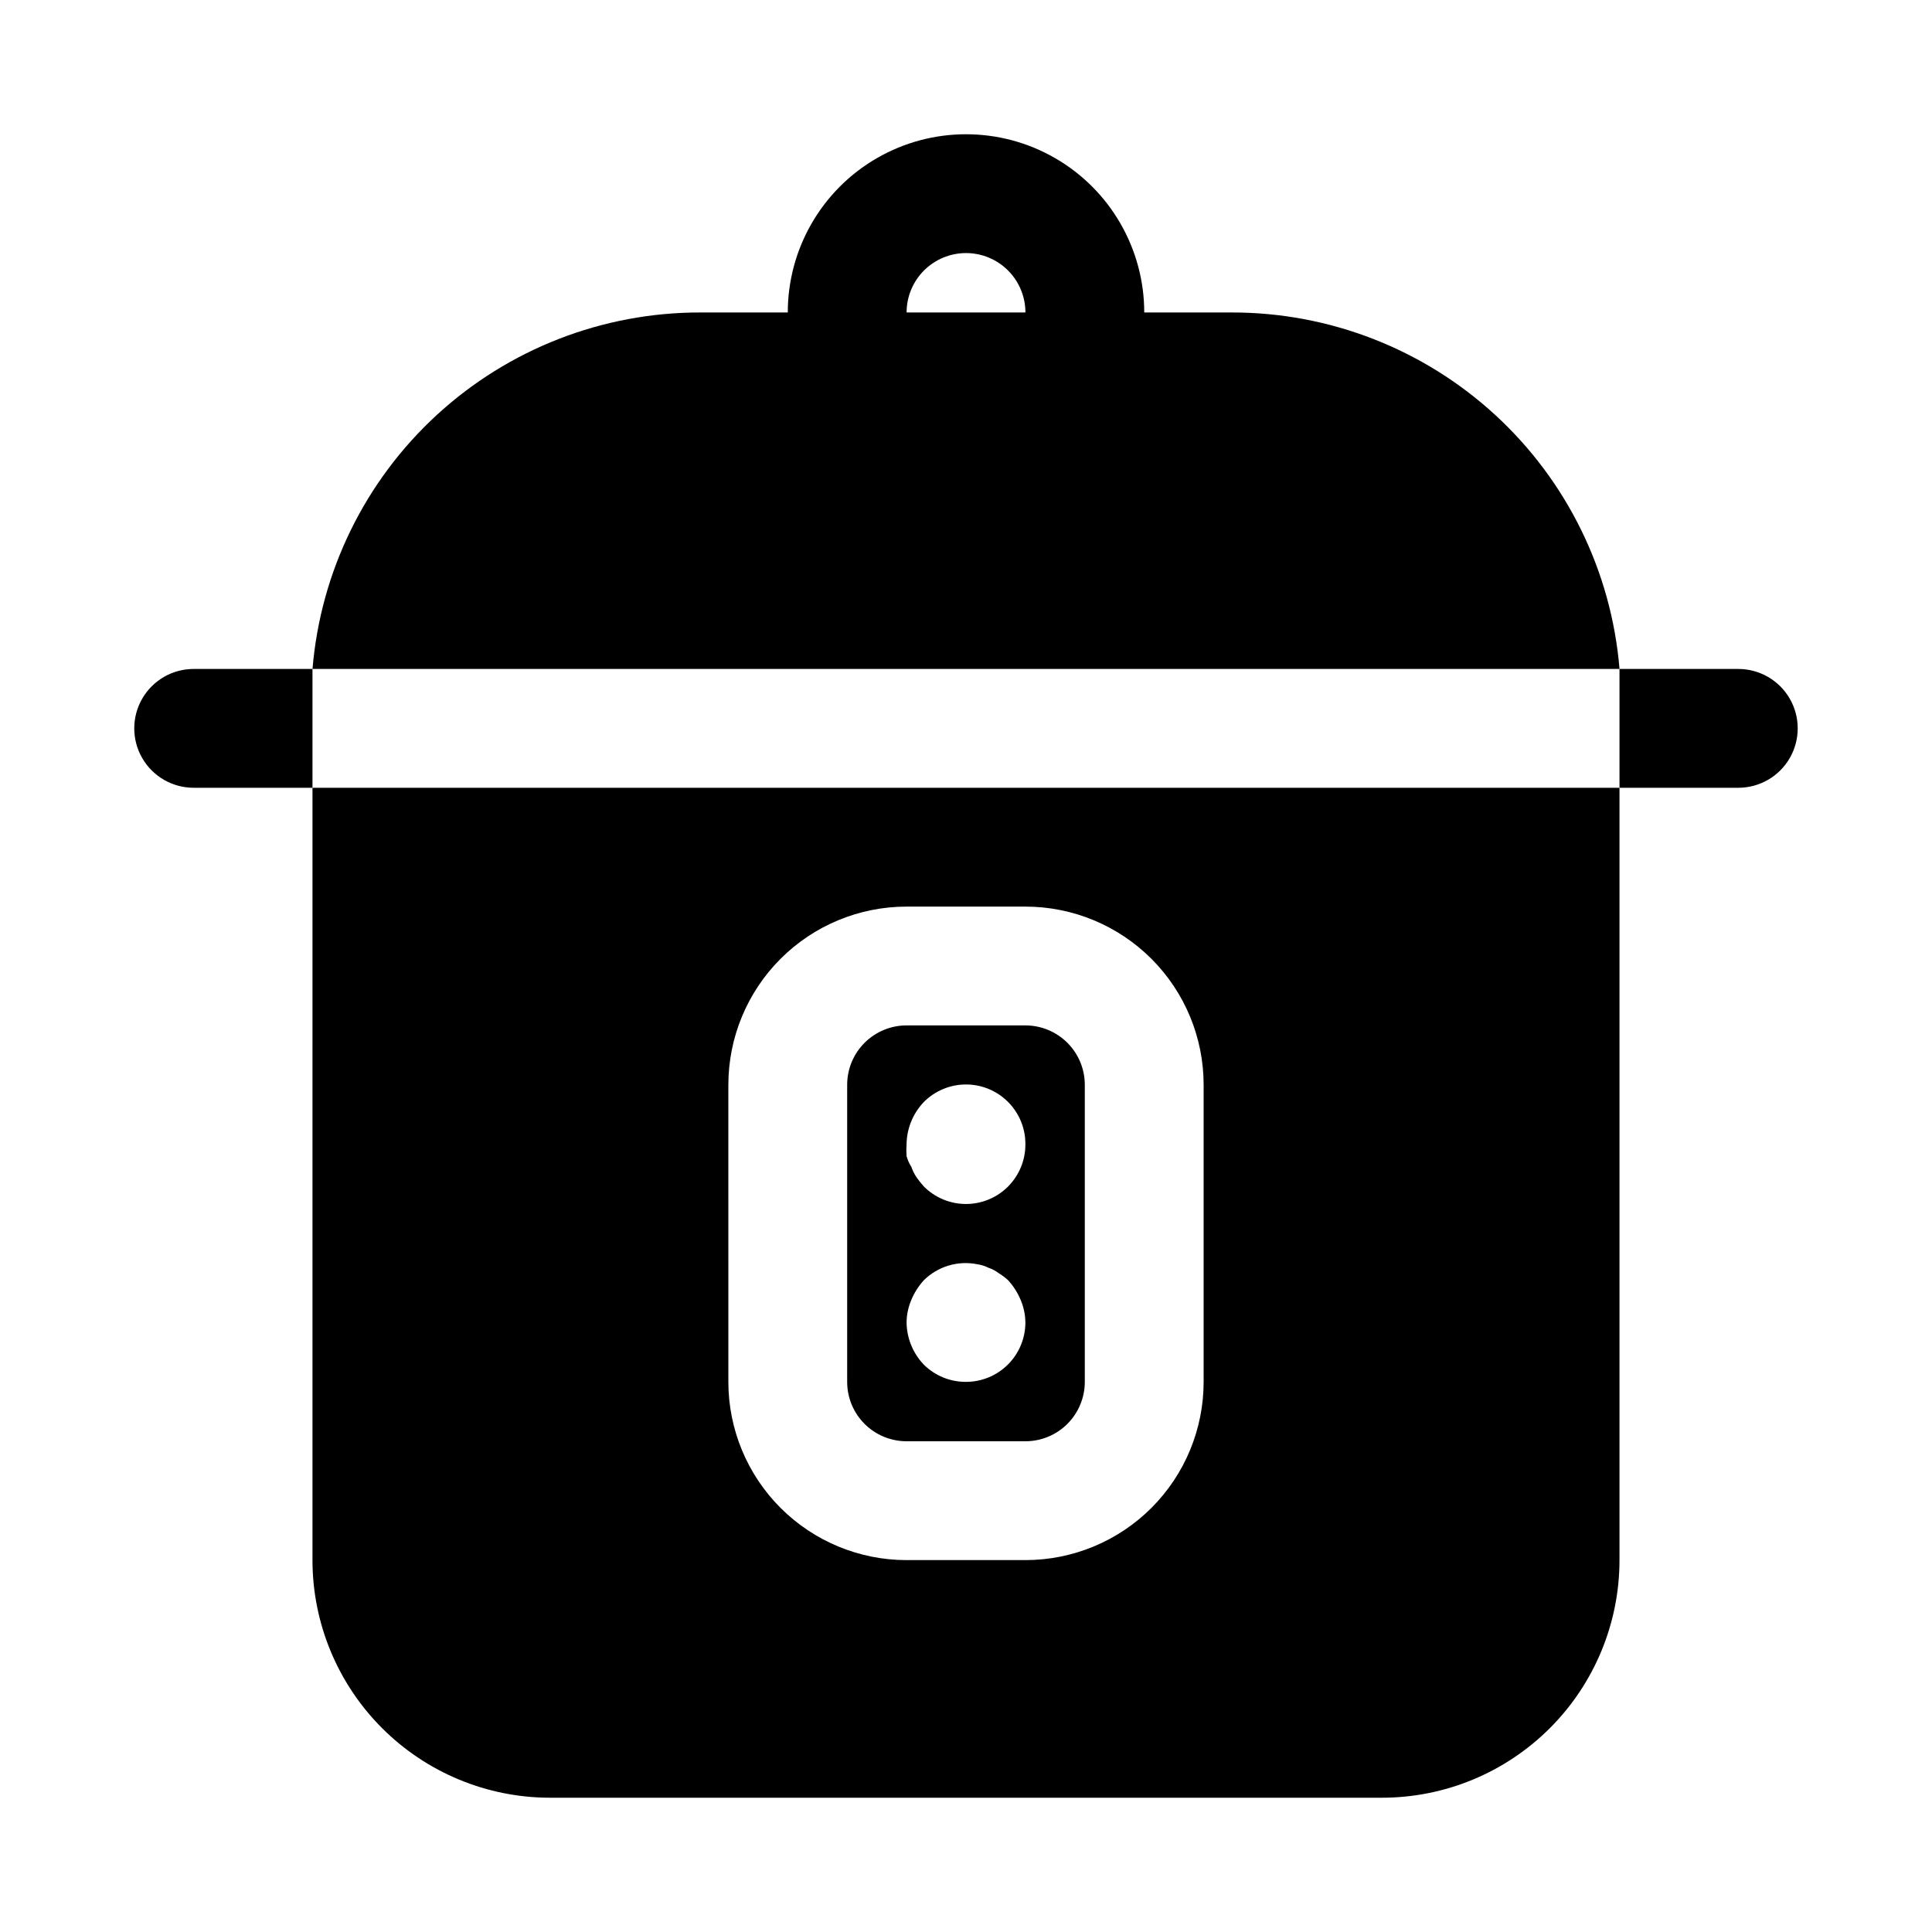
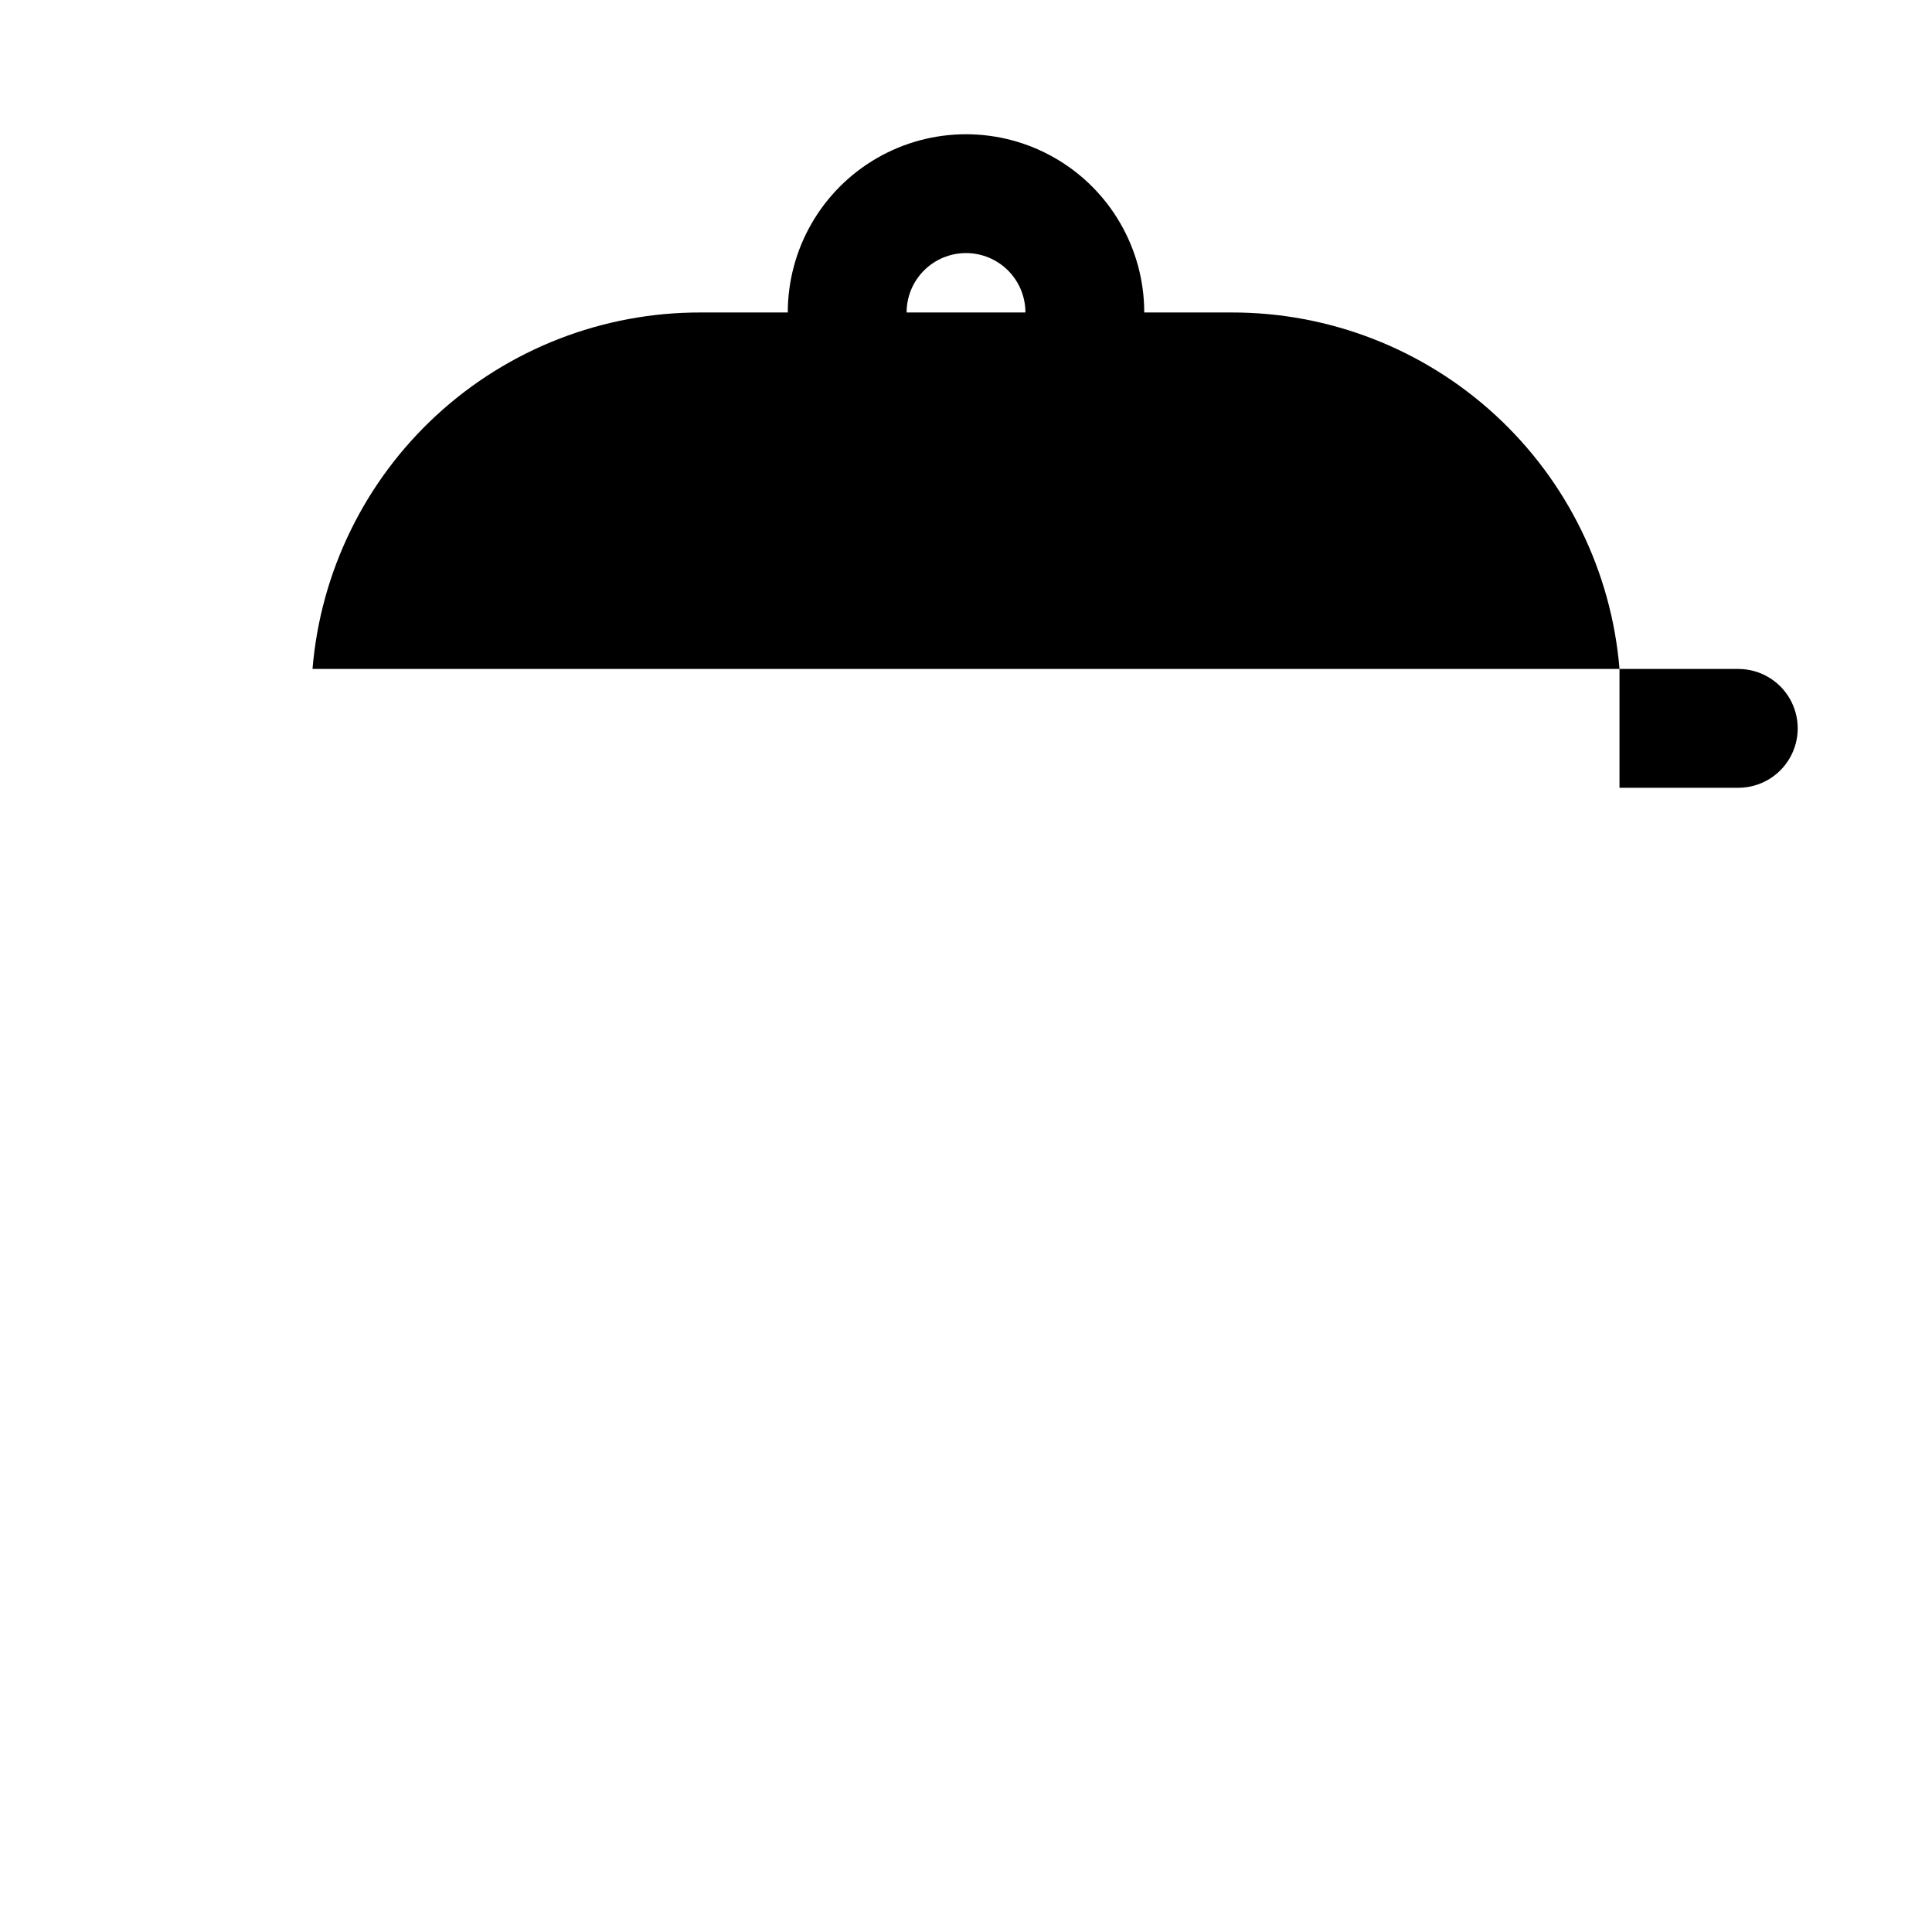
<svg xmlns="http://www.w3.org/2000/svg" fill="#000000" width="800px" height="800px" version="1.1" viewBox="144 144 512 512">
  <g>
-     <path d="m384.25 525.95h31.488c4.176 0 8.18-1.656 11.133-4.609s4.613-6.957 4.613-11.133v-78.719c0-4.176-1.66-8.184-4.613-11.133-2.953-2.953-6.957-4.613-11.133-4.613h-31.488c-4.176 0-8.18 1.66-11.133 4.613-2.953 2.949-4.609 6.957-4.609 11.133v78.719c0 4.176 1.656 8.18 4.609 11.133s6.957 4.609 11.133 4.609zm4.566-89.898c2.953-2.977 6.973-4.652 11.164-4.656 4.195-0.004 8.219 1.668 11.176 4.641 2.957 2.973 4.606 7 4.582 11.195 0.023 4.184-1.617 8.207-4.566 11.18-2.957 2.981-6.981 4.656-11.176 4.656-4.199 0-8.223-1.676-11.18-4.656-0.676-0.75-1.309-1.539-1.891-2.363-0.594-0.879-1.07-1.832-1.414-2.832-0.566-0.875-0.988-1.832-1.262-2.836-0.078-1.047-0.078-2.102 0-3.148 0.059-4.168 1.688-8.16 4.566-11.18zm-3.305 52.426v0.004c0.797-1.91 1.914-3.664 3.305-5.195 3.723-3.688 9.035-5.281 14.168-4.25 1.043 0.145 2.055 0.465 2.992 0.941 0.969 0.316 1.875 0.797 2.676 1.418 0.902 0.543 1.746 1.176 2.519 1.891 1.391 1.531 2.512 3.285 3.309 5.195 0.805 1.891 1.234 3.926 1.258 5.981 0 4.176-1.66 8.184-4.609 11.133-2.953 2.953-6.957 4.613-11.133 4.613-4.188 0.023-8.207-1.617-11.18-4.566-2.879-3.016-4.508-7.008-4.566-11.18 0.027-2.055 0.453-4.09 1.262-5.981z" />
-     <path d="m226.81 557.44c0 16.703 6.637 32.723 18.445 44.531 11.812 11.812 27.828 18.445 44.531 18.445h220.42c16.703 0 32.719-6.633 44.531-18.445 11.809-11.809 18.445-27.828 18.445-44.531v-204.67h-346.37zm110.21-125.95 0.004 0.004c0-12.527 4.977-24.543 13.832-33.398 8.859-8.859 20.871-13.836 33.398-13.836h31.488c12.527 0 24.539 4.977 33.398 13.836 8.859 8.855 13.836 20.871 13.836 33.398v78.719c0 12.527-4.977 24.539-13.836 33.398-8.859 8.855-20.871 13.832-33.398 13.832h-31.488c-12.527 0-24.539-4.977-33.398-13.832-8.855-8.859-13.832-20.871-13.832-33.398z" />
-     <path d="m470.38 226.81h-23.145c0-16.871-9.004-32.465-23.617-40.902s-32.617-8.438-47.23 0c-14.613 8.438-23.617 24.031-23.617 40.902h-23.145c-25.867-0.047-50.809 9.645-69.859 27.148-19.051 17.504-30.812 41.535-32.949 67.316h346.37c-2.137-25.781-13.898-49.812-32.949-67.316-19.051-17.504-43.988-27.195-69.859-27.148zm-70.375-15.742c4.176 0 8.18 1.66 11.133 4.609 2.949 2.953 4.609 6.957 4.609 11.133h-31.488c0-4.176 1.66-8.18 4.613-11.133 2.953-2.949 6.957-4.609 11.133-4.609z" />
-     <path d="m226.81 321.28h-31.488c-5.625 0-10.82 3-13.633 7.871-2.812 4.875-2.812 10.875 0 15.746 2.812 4.871 8.008 7.871 13.633 7.871h31.488v-23.145-8.344z" />
+     <path d="m470.38 226.81h-23.145c0-16.871-9.004-32.465-23.617-40.902s-32.617-8.438-47.23 0c-14.613 8.438-23.617 24.031-23.617 40.902h-23.145c-25.867-0.047-50.809 9.645-69.859 27.148-19.051 17.504-30.812 41.535-32.949 67.316h346.37c-2.137-25.781-13.898-49.812-32.949-67.316-19.051-17.504-43.988-27.195-69.859-27.148m-70.375-15.742c4.176 0 8.18 1.66 11.133 4.609 2.949 2.953 4.609 6.957 4.609 11.133h-31.488c0-4.176 1.66-8.18 4.613-11.133 2.953-2.949 6.957-4.609 11.133-4.609z" />
    <path d="m604.67 321.28h-31.488v8.344 23.145h31.488c5.625 0 10.82-3 13.633-7.871 2.812-4.871 2.812-10.871 0-15.746-2.812-4.871-8.008-7.871-13.633-7.871z" />
  </g>
</svg>